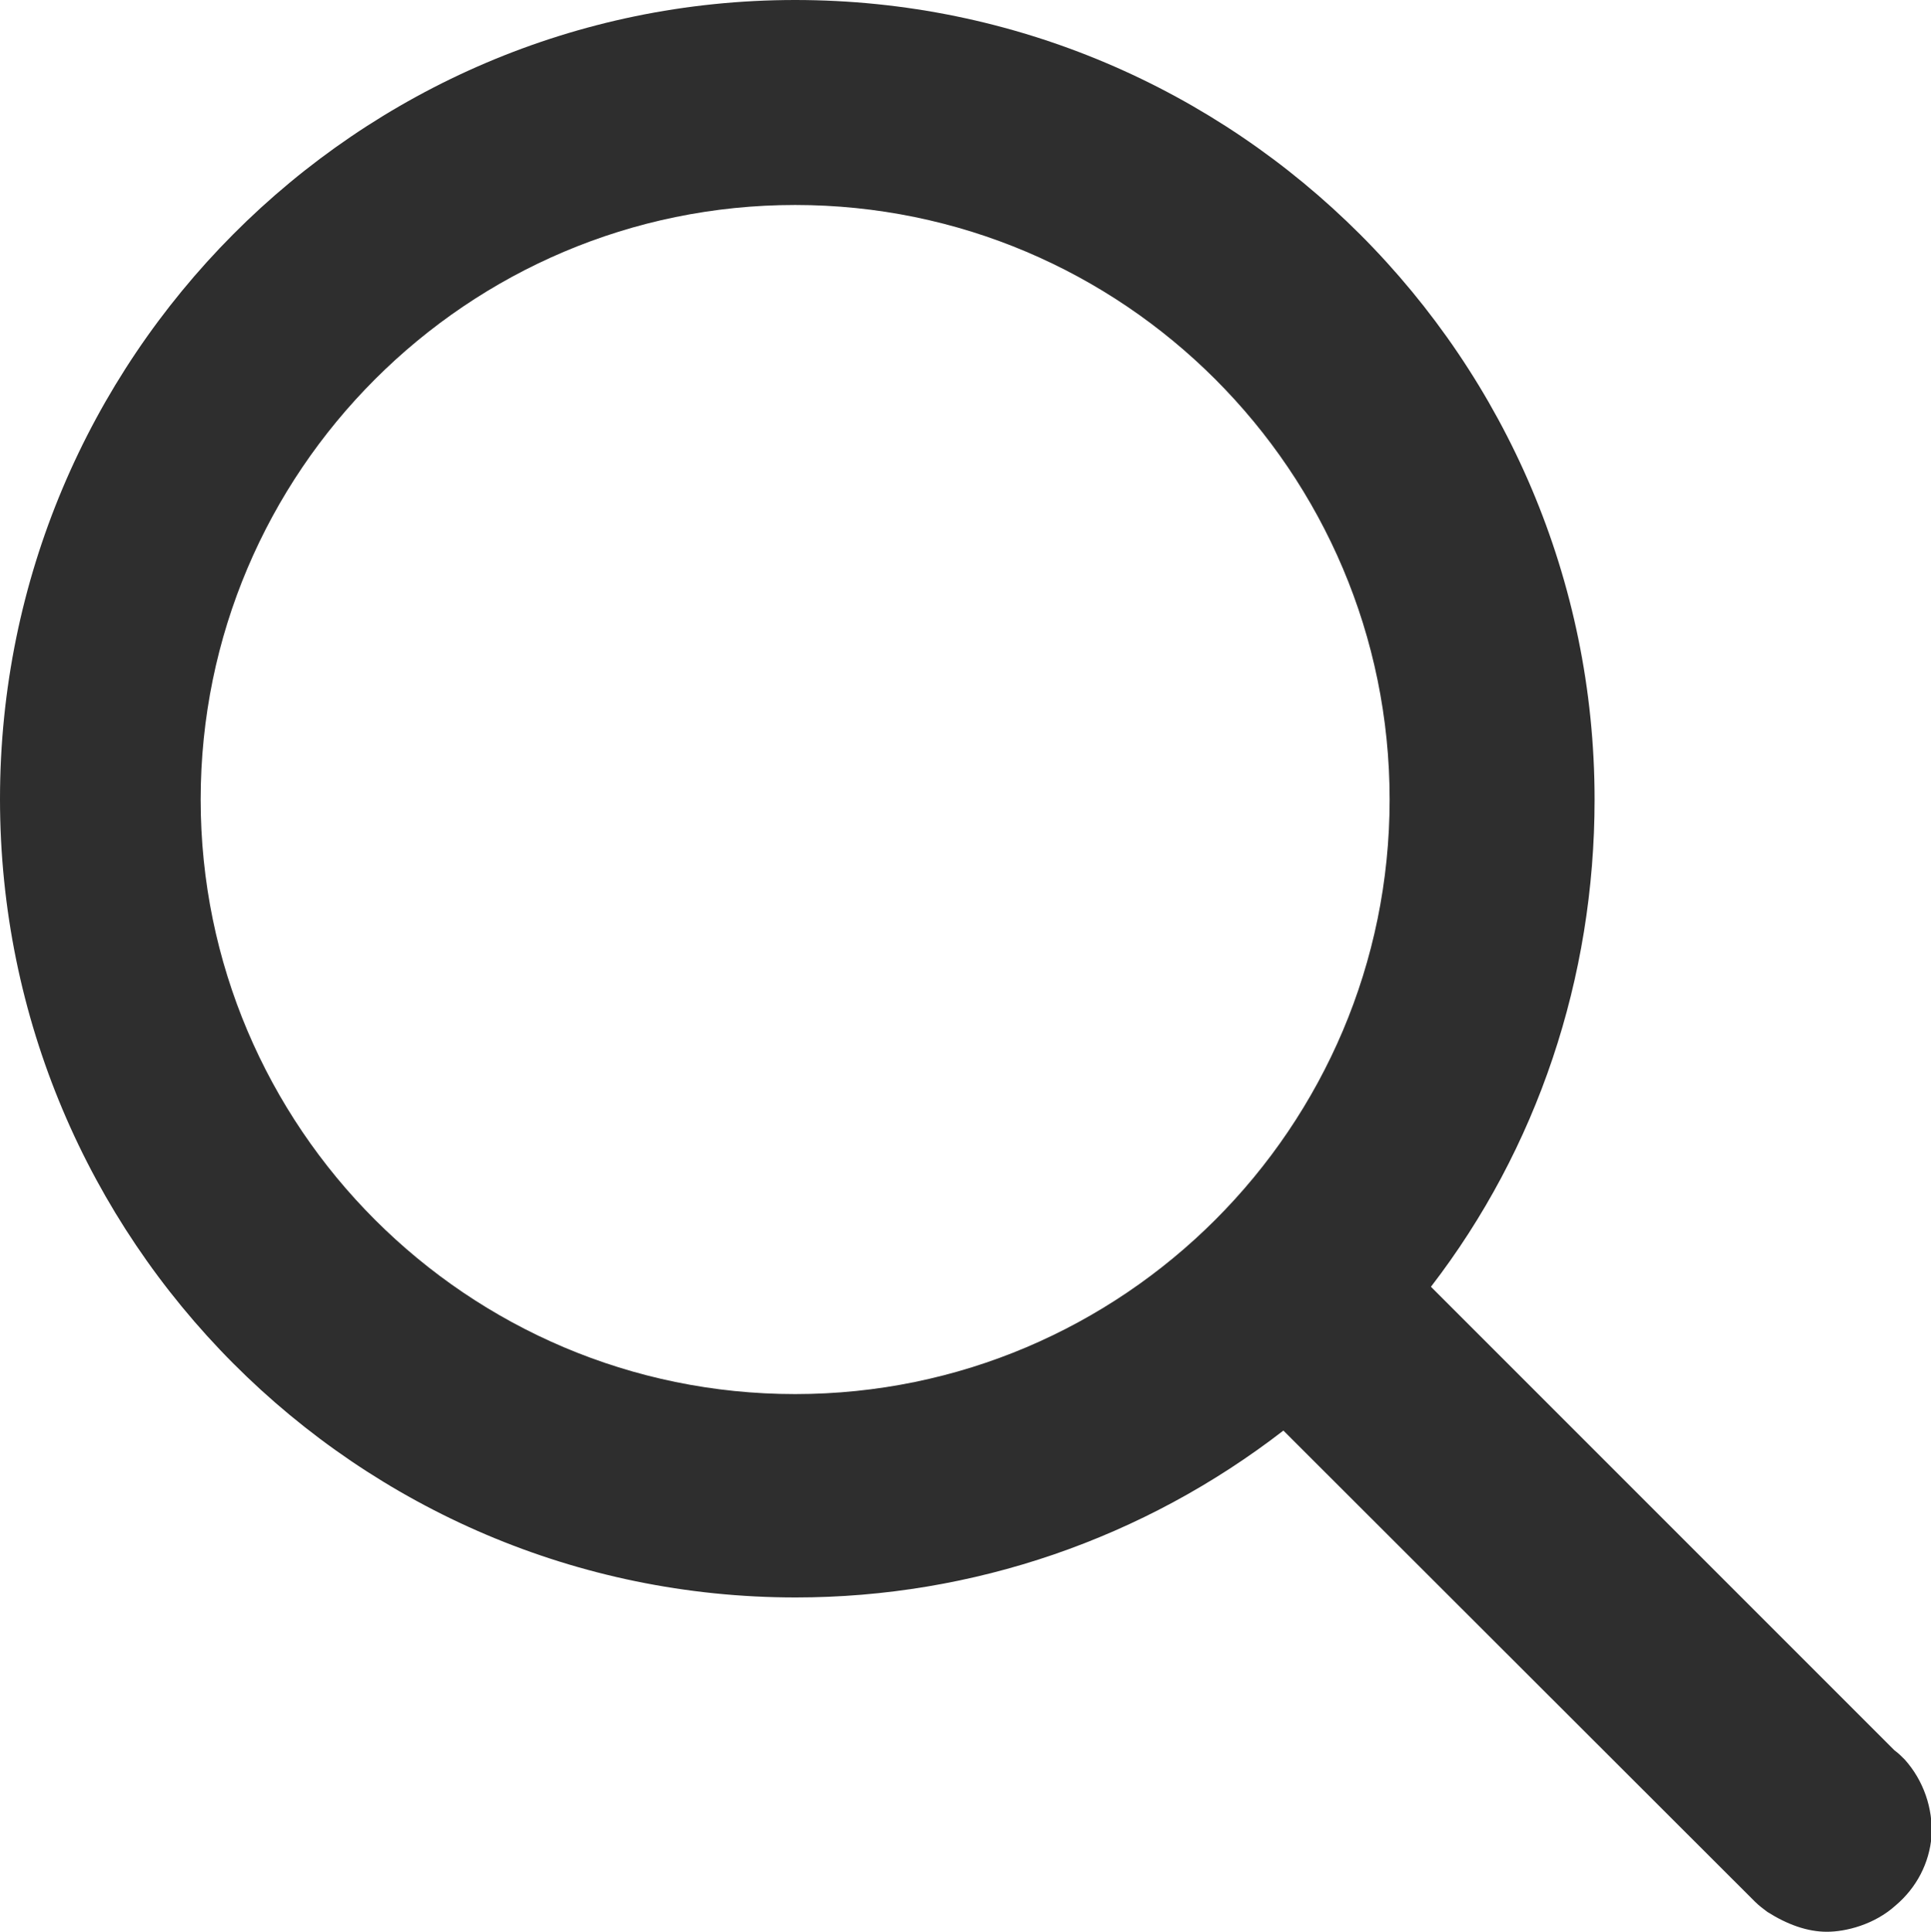
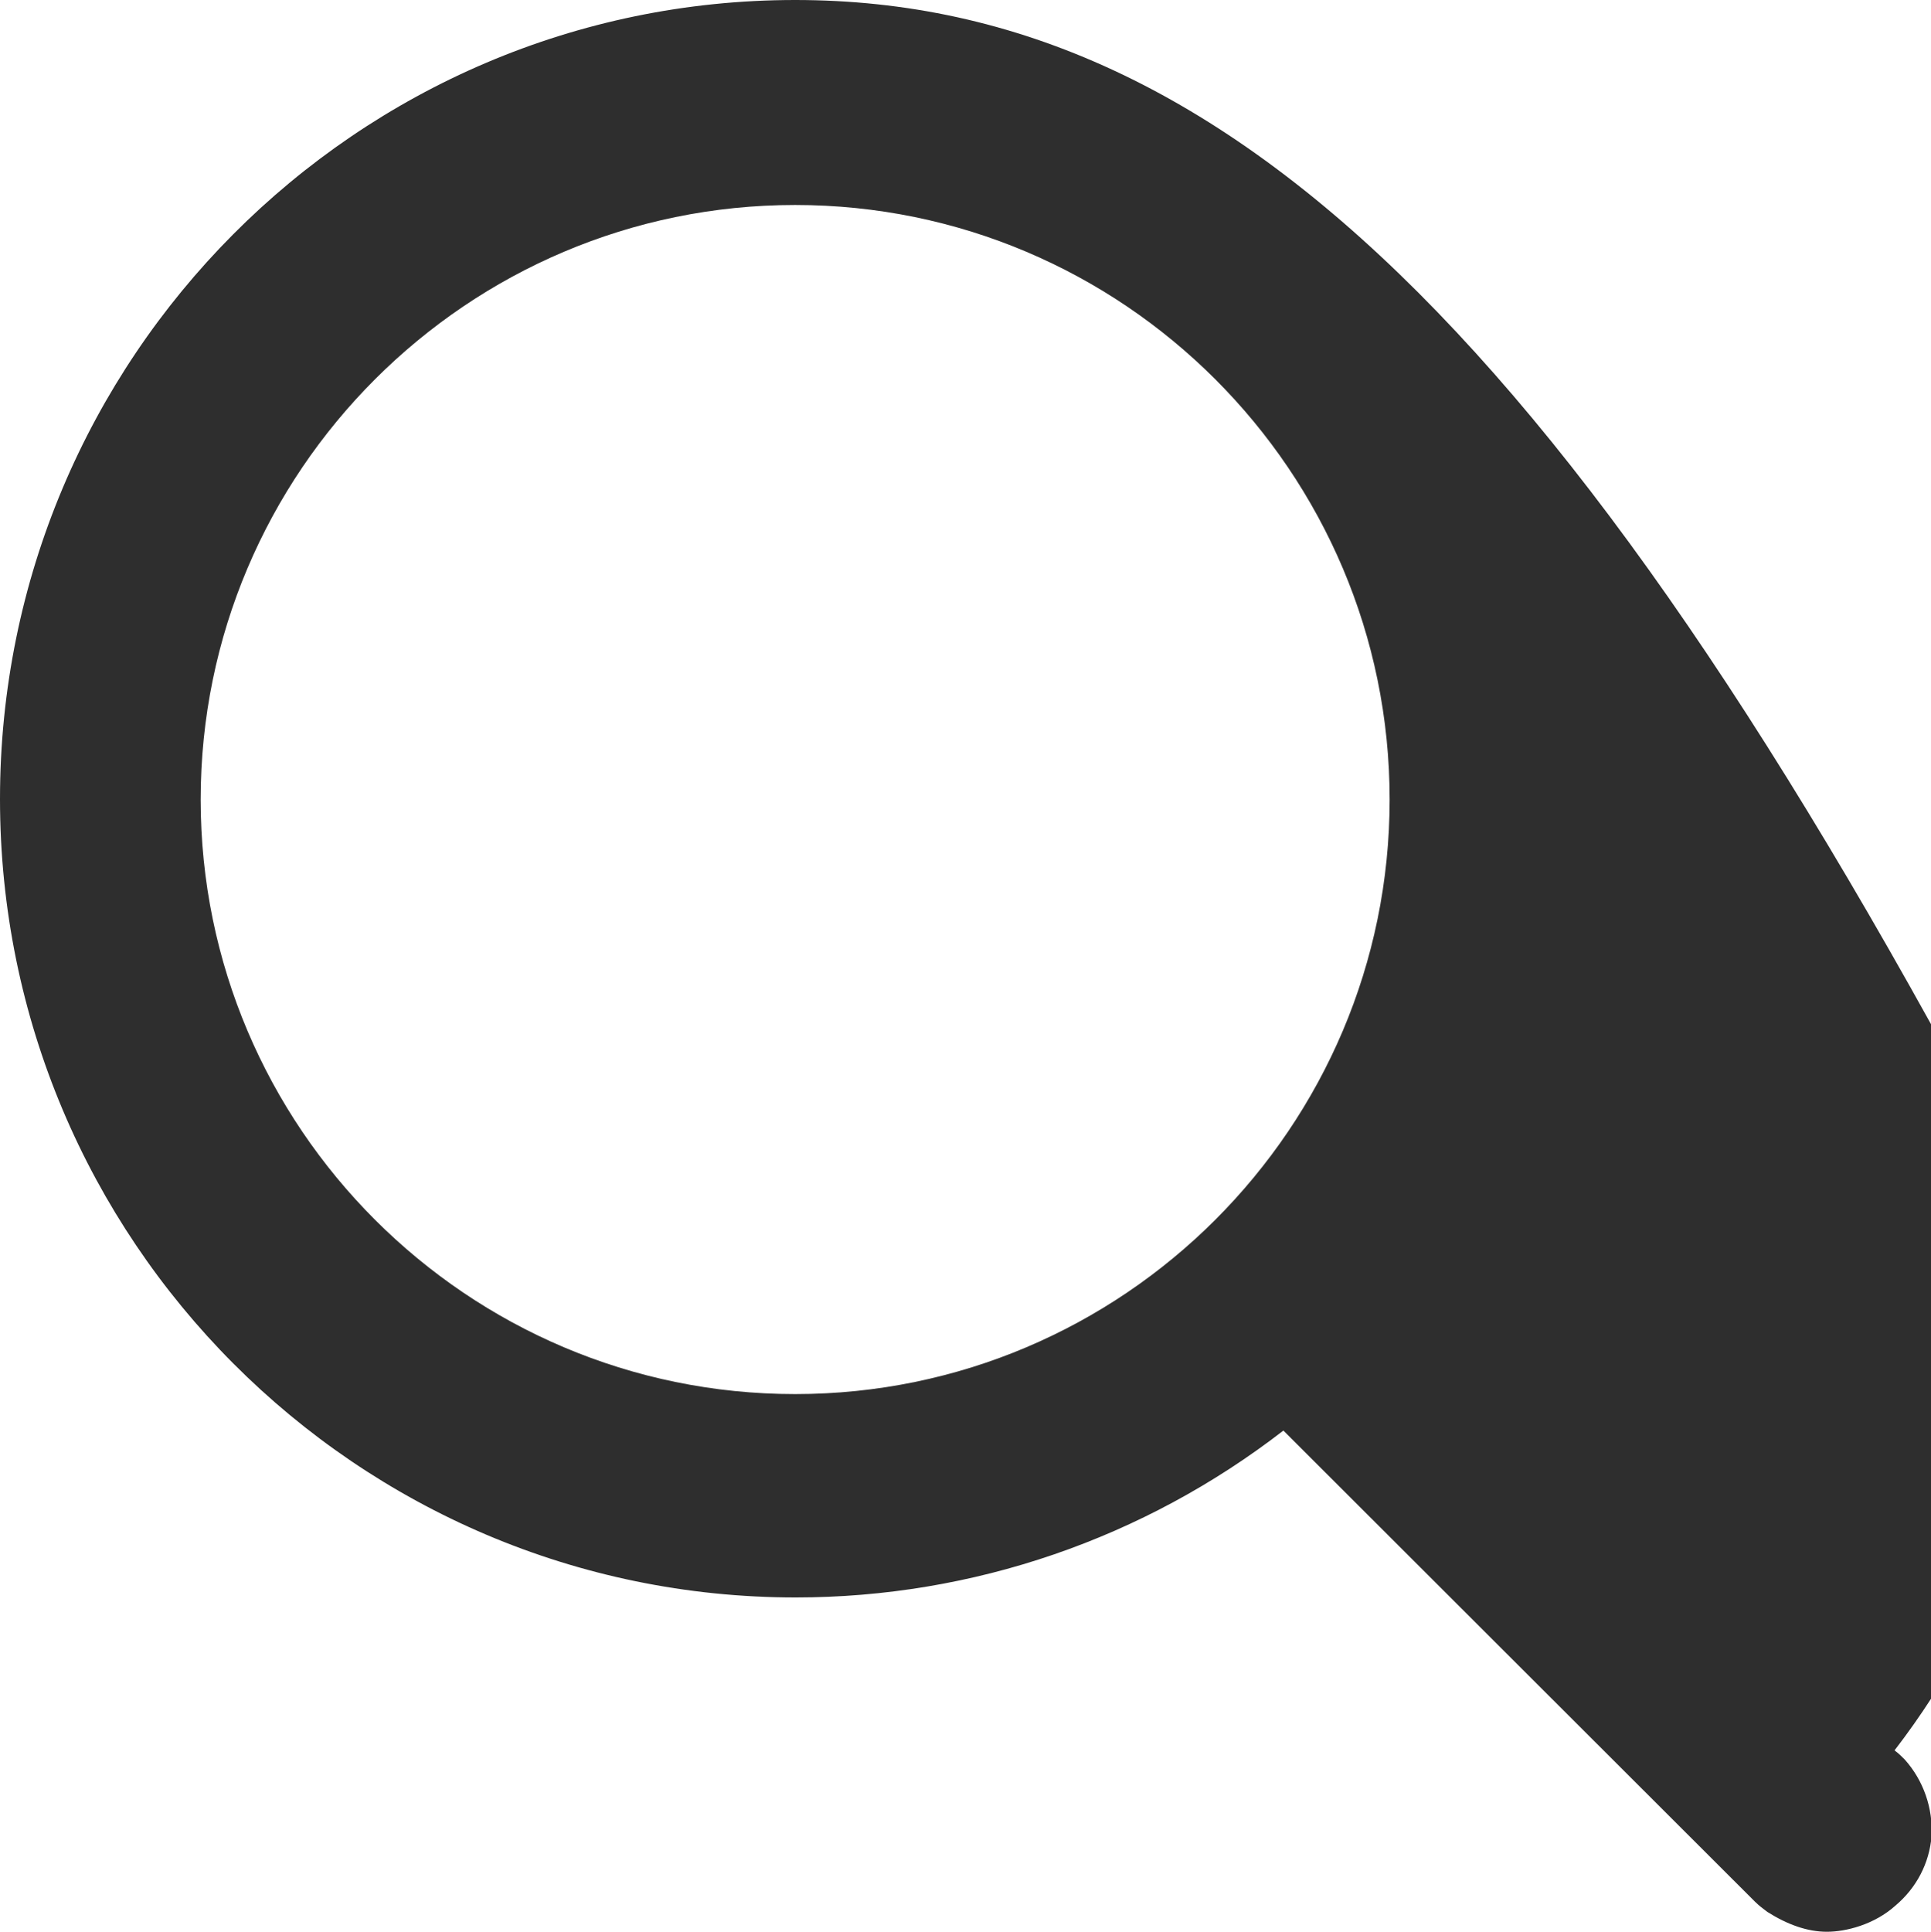
<svg xmlns="http://www.w3.org/2000/svg" version="1.1" id="Layer_2_00000172433207775654788030000014469759553005419183_" x="0px" y="0px" viewBox="0 0 35.99 36" style="enable-background:new 0 0 35.99 36;" xml:space="preserve">
  <style type="text/css">
	.st0{fill:#2E2E2E;}
</style>
-   <path class="st0" d="M35.5,32.79c-0.06-0.06-0.12-0.12-0.19-0.17l-8.64-8.64c1.98-2.57,3.05-5.75,3.05-9.08  C29.72,6.69,23.04,0,14.82,0C6.65,0,0,6.68,0,14.89s6.65,14.88,14.83,14.88c3.31,0,6.49-1.1,9.09-3.11l8.79,8.78  c0.07,0.07,0.15,0.13,0.23,0.19c0.38,0.24,0.75,0.37,1.11,0.37c0.35,0,0.88-0.13,1.28-0.49c0.39-0.33,0.63-0.79,0.67-1.29  C36.03,33.7,35.85,33.18,35.5,32.79z M14.82,25.98c-6.11,0-11.08-4.97-11.08-11.08c0-6.11,4.97-11.08,11.08-11.08  S25.9,8.79,25.9,14.9C25.9,21.01,20.93,25.98,14.82,25.98z" />
+   <path class="st0" d="M35.5,32.79c-0.06-0.06-0.12-0.12-0.19-0.17c1.98-2.57,3.05-5.75,3.05-9.08  C29.72,6.69,23.04,0,14.82,0C6.65,0,0,6.68,0,14.89s6.65,14.88,14.83,14.88c3.31,0,6.49-1.1,9.09-3.11l8.79,8.78  c0.07,0.07,0.15,0.13,0.23,0.19c0.38,0.24,0.75,0.37,1.11,0.37c0.35,0,0.88-0.13,1.28-0.49c0.39-0.33,0.63-0.79,0.67-1.29  C36.03,33.7,35.85,33.18,35.5,32.79z M14.82,25.98c-6.11,0-11.08-4.97-11.08-11.08c0-6.11,4.97-11.08,11.08-11.08  S25.9,8.79,25.9,14.9C25.9,21.01,20.93,25.98,14.82,25.98z" />
</svg>